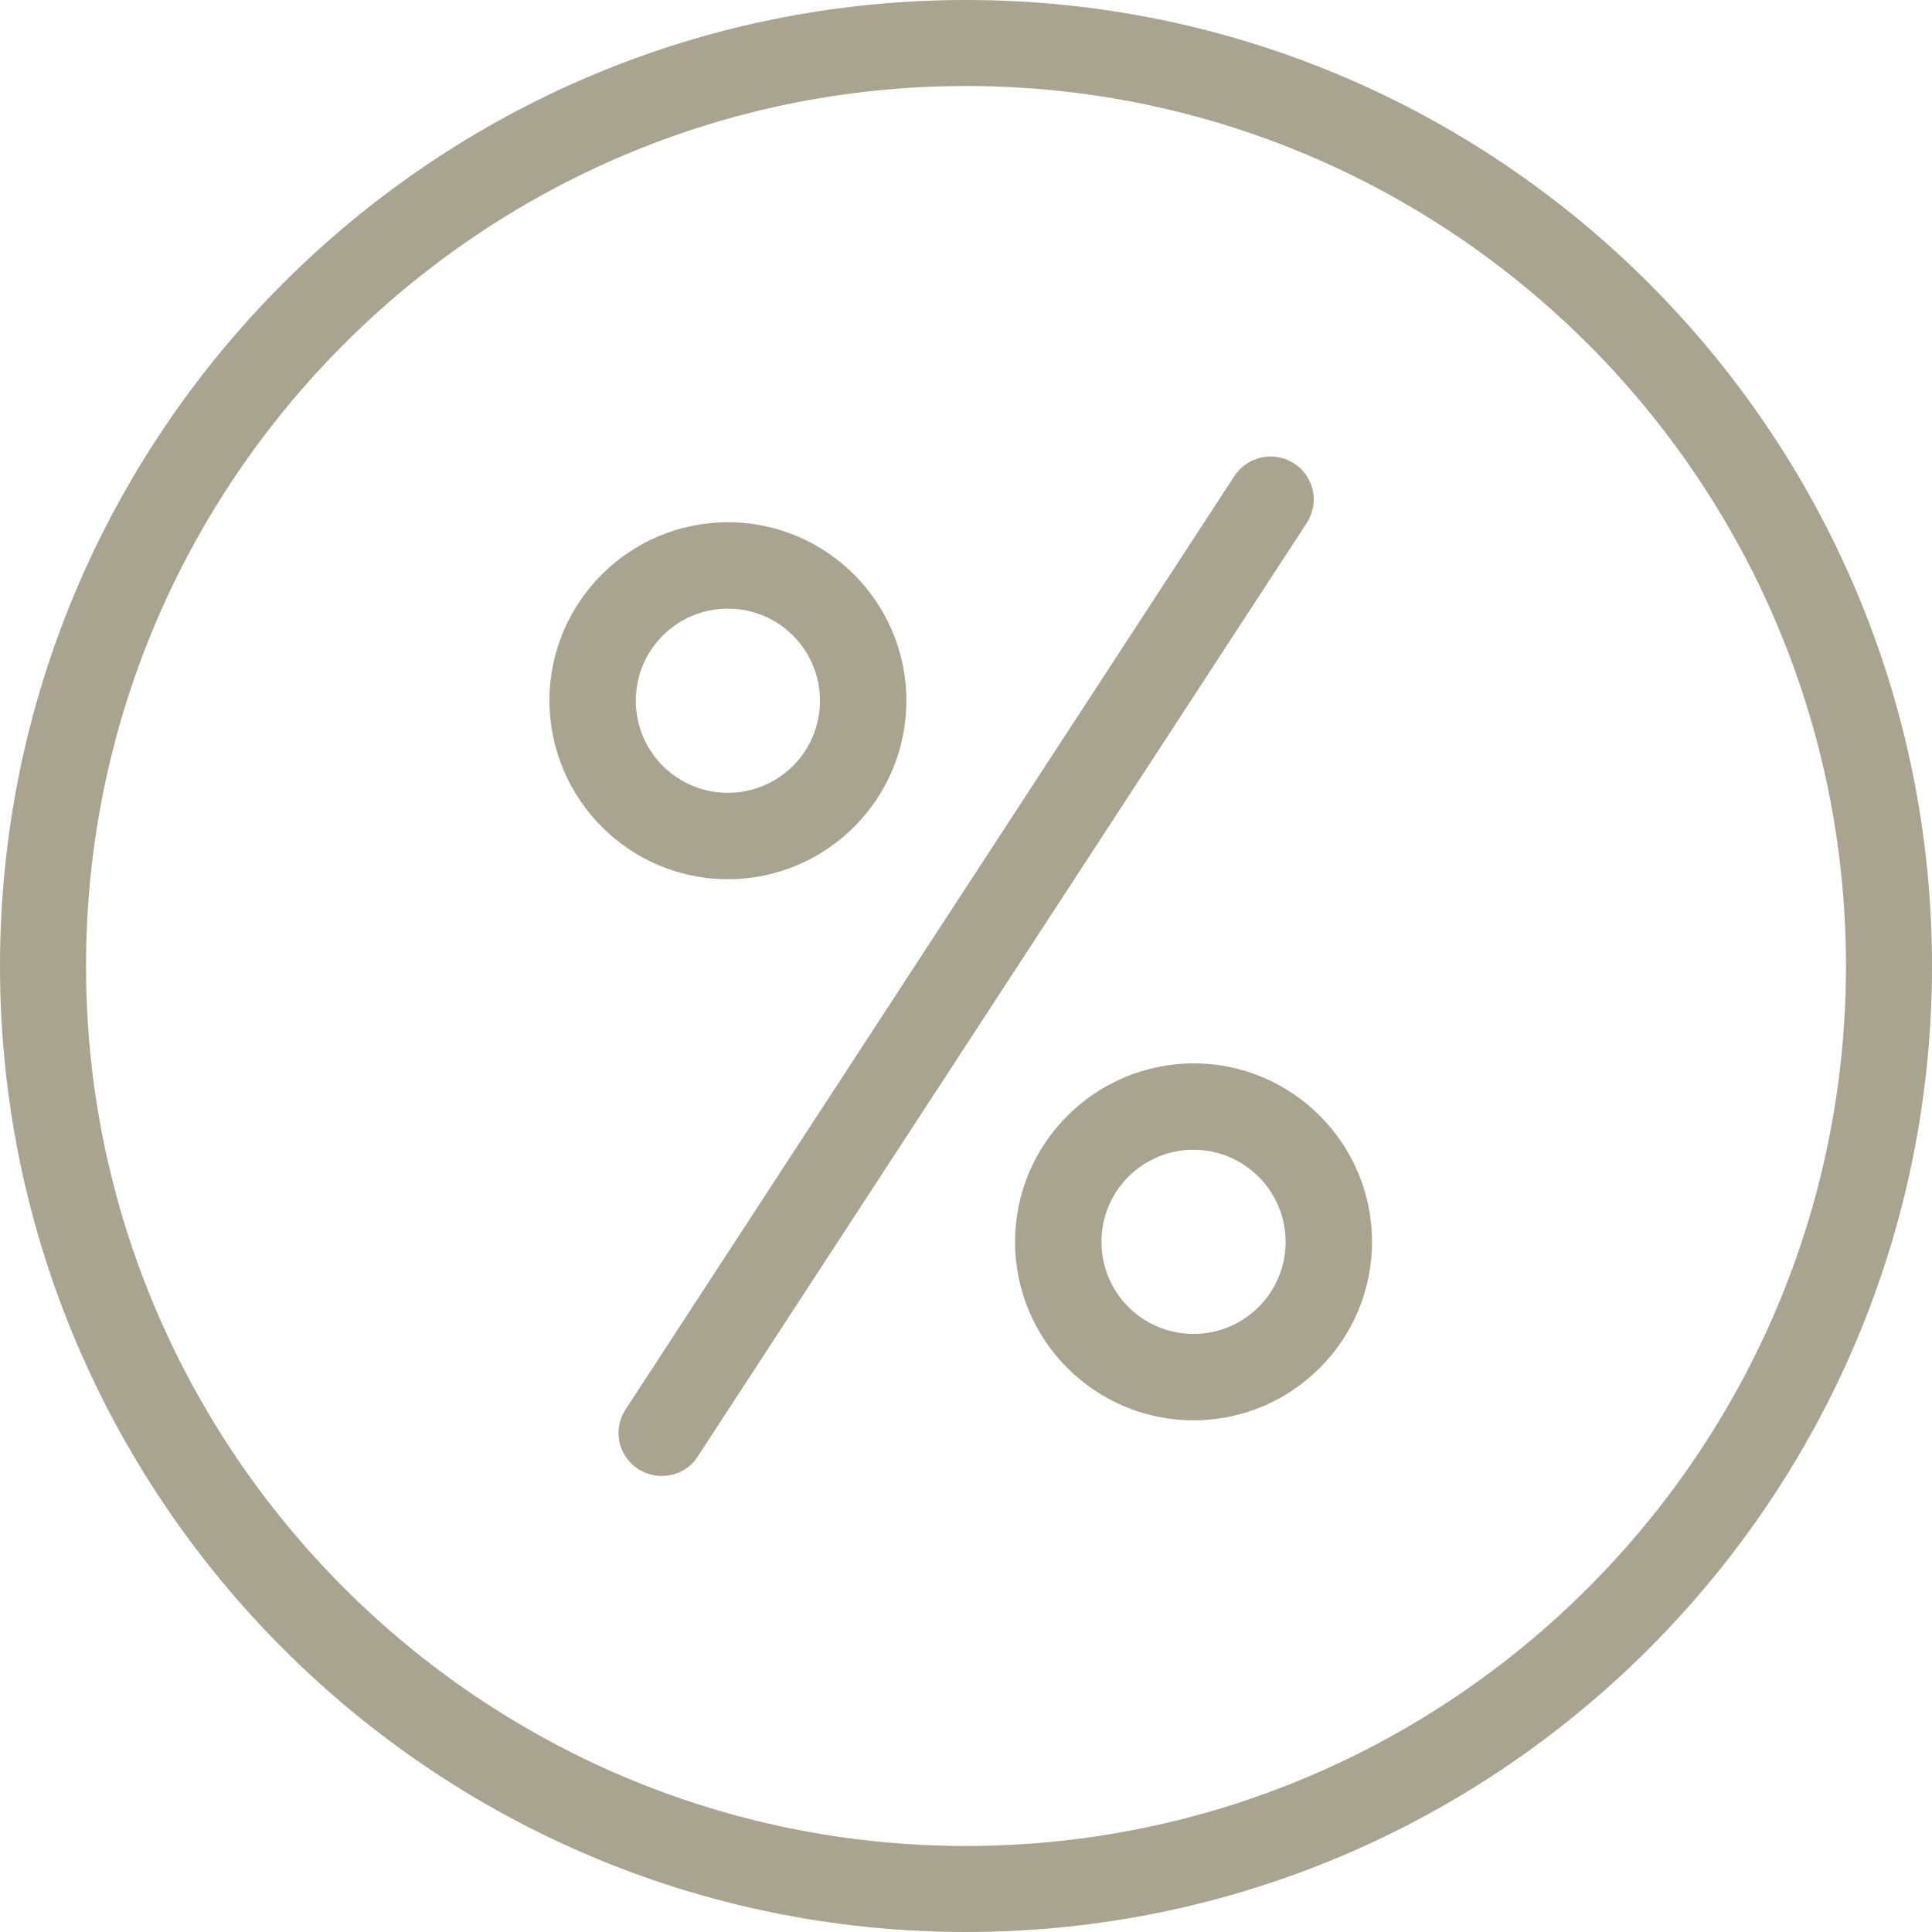
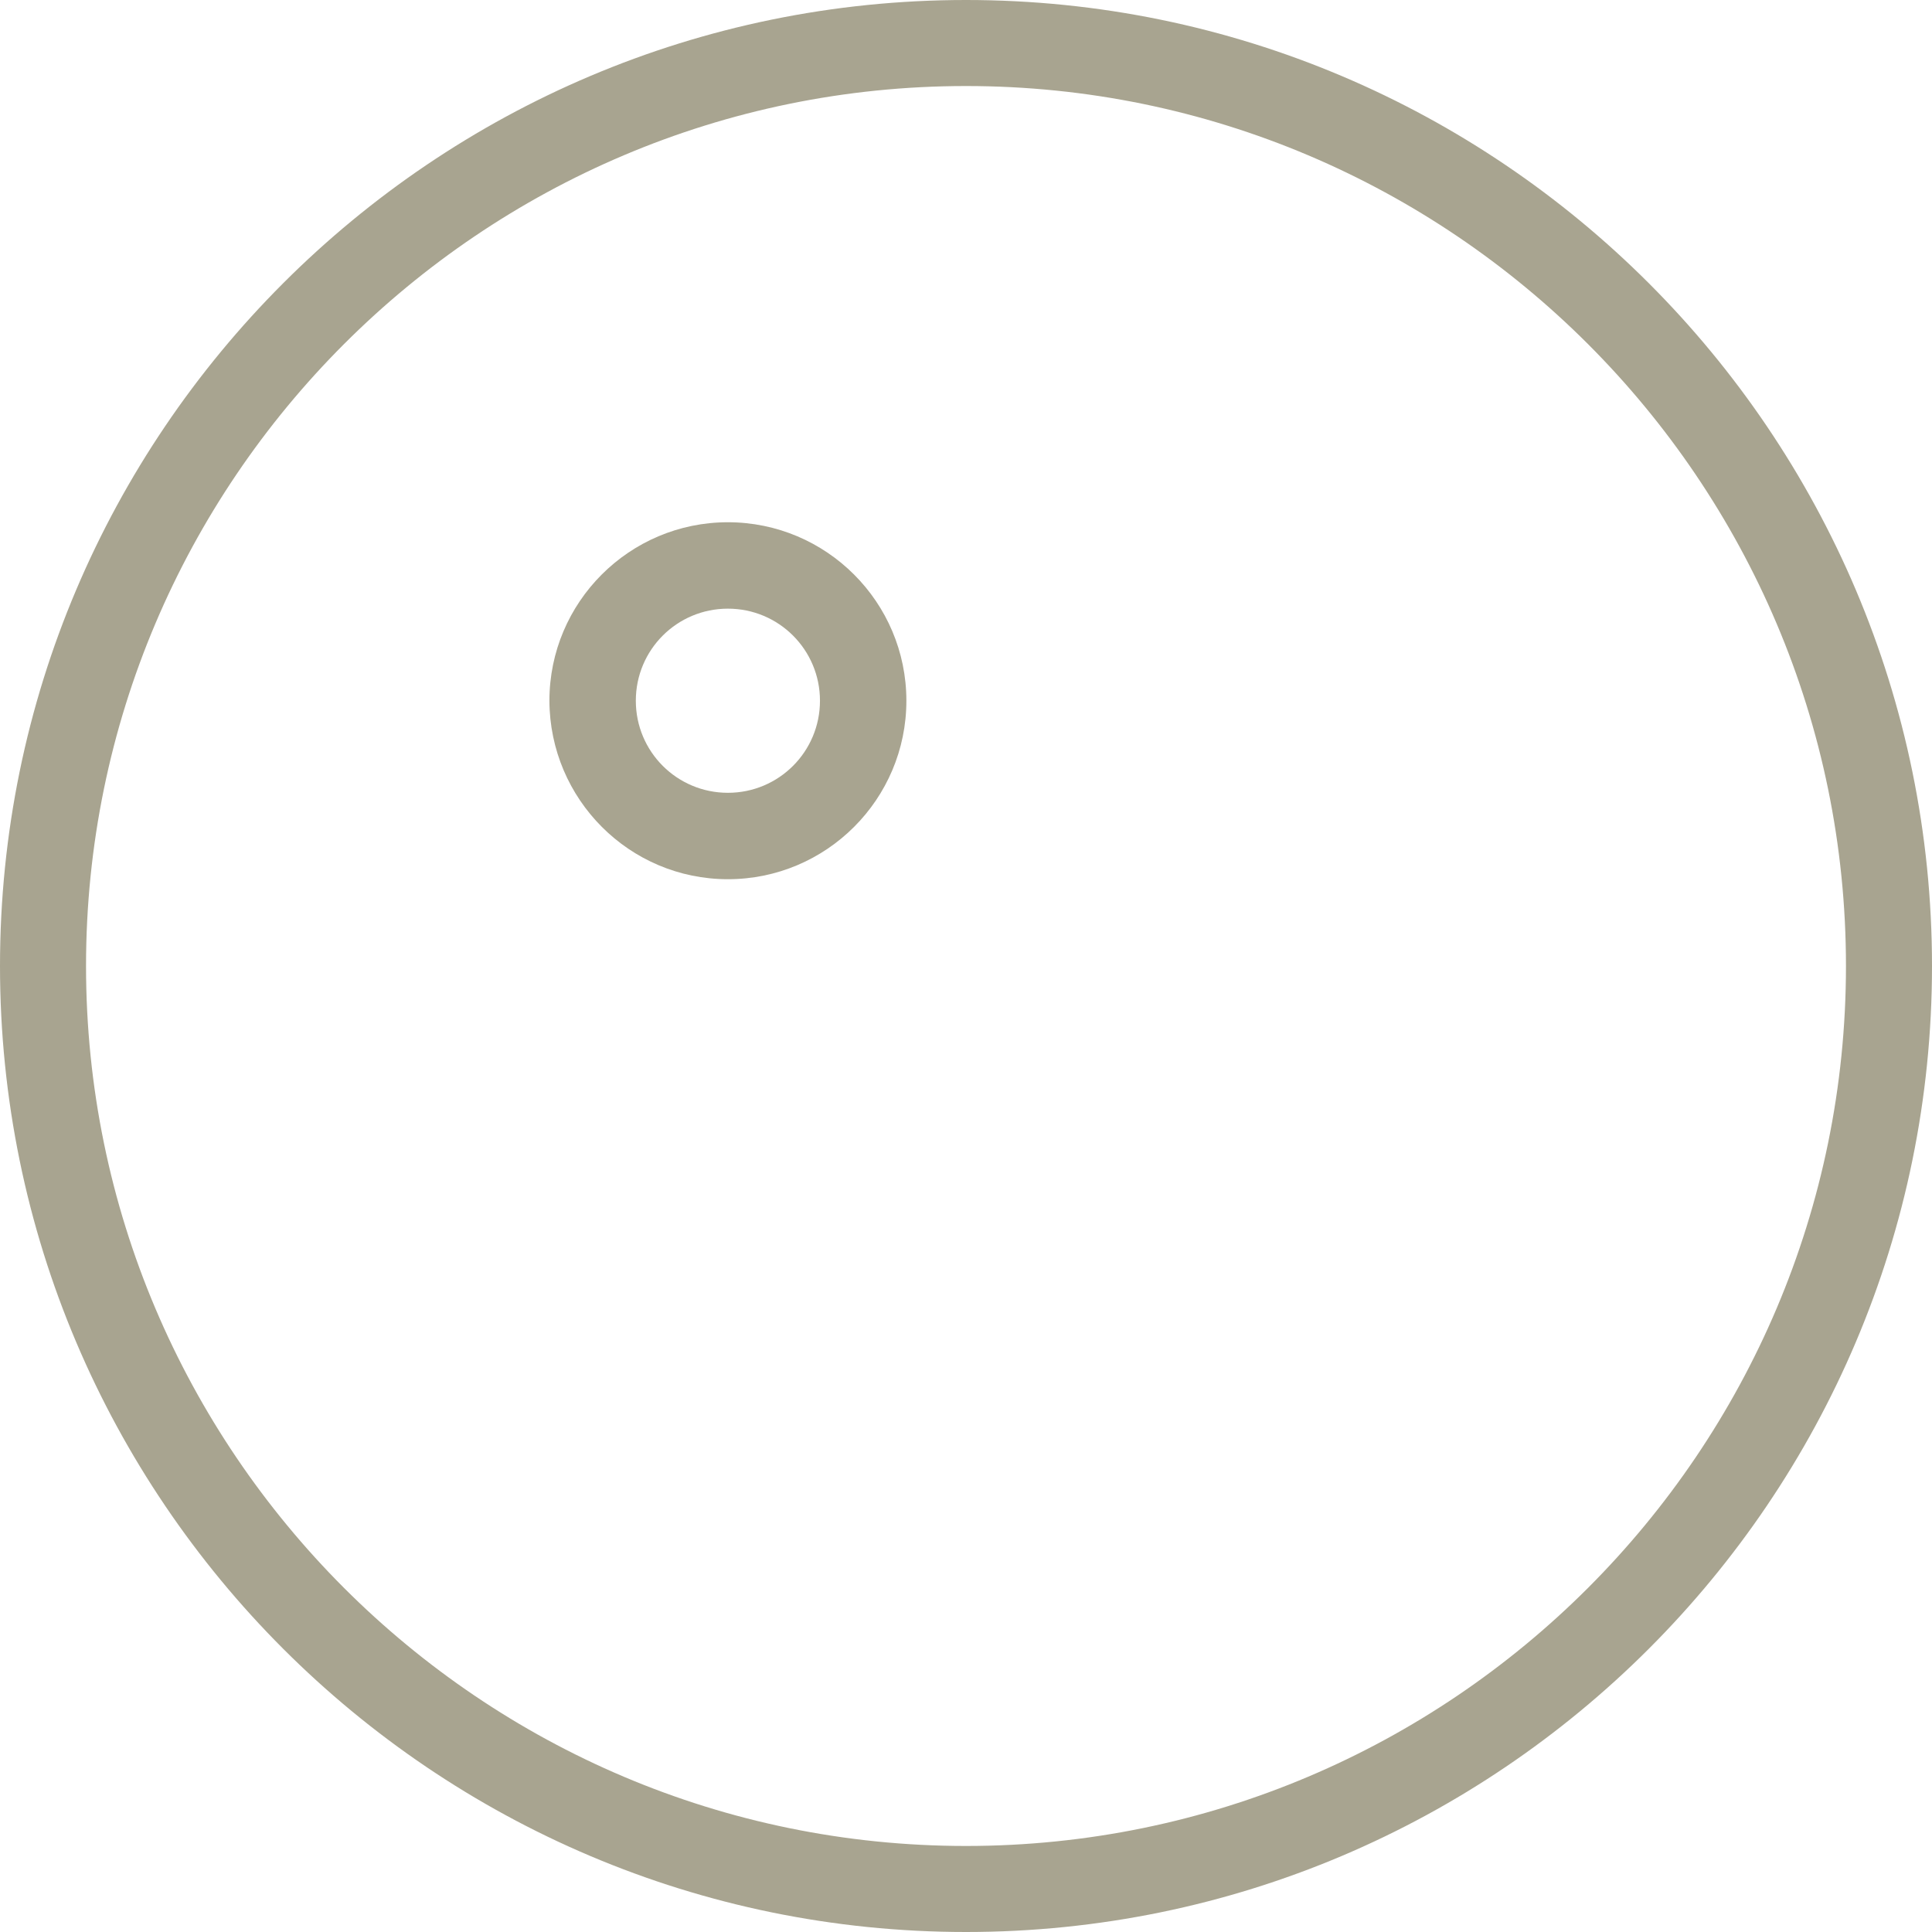
<svg xmlns="http://www.w3.org/2000/svg" version="1.1" id="Livello_1" x="0px" y="0px" viewBox="0 0 512 512" style="enable-background:new 0 0 512 512;" xml:space="preserve">
  <style type="text/css">
	.st0{fill:#A8A490;}
</style>
  <g>
    <path class="st0" d="M256,512c141.2,0,256-114.8,256-256S397.2,0,256,0S0,114.8,0,256S114.8,512,256,512z M256,22.8   c128.6,0,233.2,104.6,233.2,233.2S384.6,489.2,256,489.2S22.8,384.6,22.8,256S127.4,22.8,256,22.8z" />
    <path class="st0" d="M192.9,233c26.1,0,47.3-21.2,47.3-47.3c0-26.1-21.2-47.3-47.3-47.3s-47.3,21.2-47.3,47.3   C145.7,211.8,166.8,233,192.9,233z M192.9,161.3c13.5,0,24.4,10.9,24.4,24.4c0,13.5-10.9,24.4-24.4,24.4   c-13.5,0-24.4-10.9-24.4-24.4C168.5,172.2,179.4,161.3,192.9,161.3z" />
-     <path class="st0" d="M269,329.1c0,26.1,21.2,47.3,47.3,47.3c26.1,0,47.3-21.2,47.3-47.3c0-26.1-21.2-47.3-47.3-47.3   C290.1,281.9,269,303.1,269,329.1z M340.7,329.1c0,13.5-10.9,24.4-24.4,24.4c-13.5,0-24.4-10.9-24.4-24.4   c0-13.5,10.9-24.4,24.4-24.4C329.7,304.7,340.7,315.6,340.7,329.1z" />
-     <path class="st0" d="M169.1,389.3c5.3,3.4,12.4,2,15.8-3.3l161.4-247.4c2.2-3.4,2.5-7.8,0.6-11.4c-1.8-3.6-5.5-6-9.6-6.2   c-4.1-0.2-8,1.8-10.2,5.2L165.8,373.5C162.3,378.8,163.8,385.8,169.1,389.3z" />
  </g>
</svg>